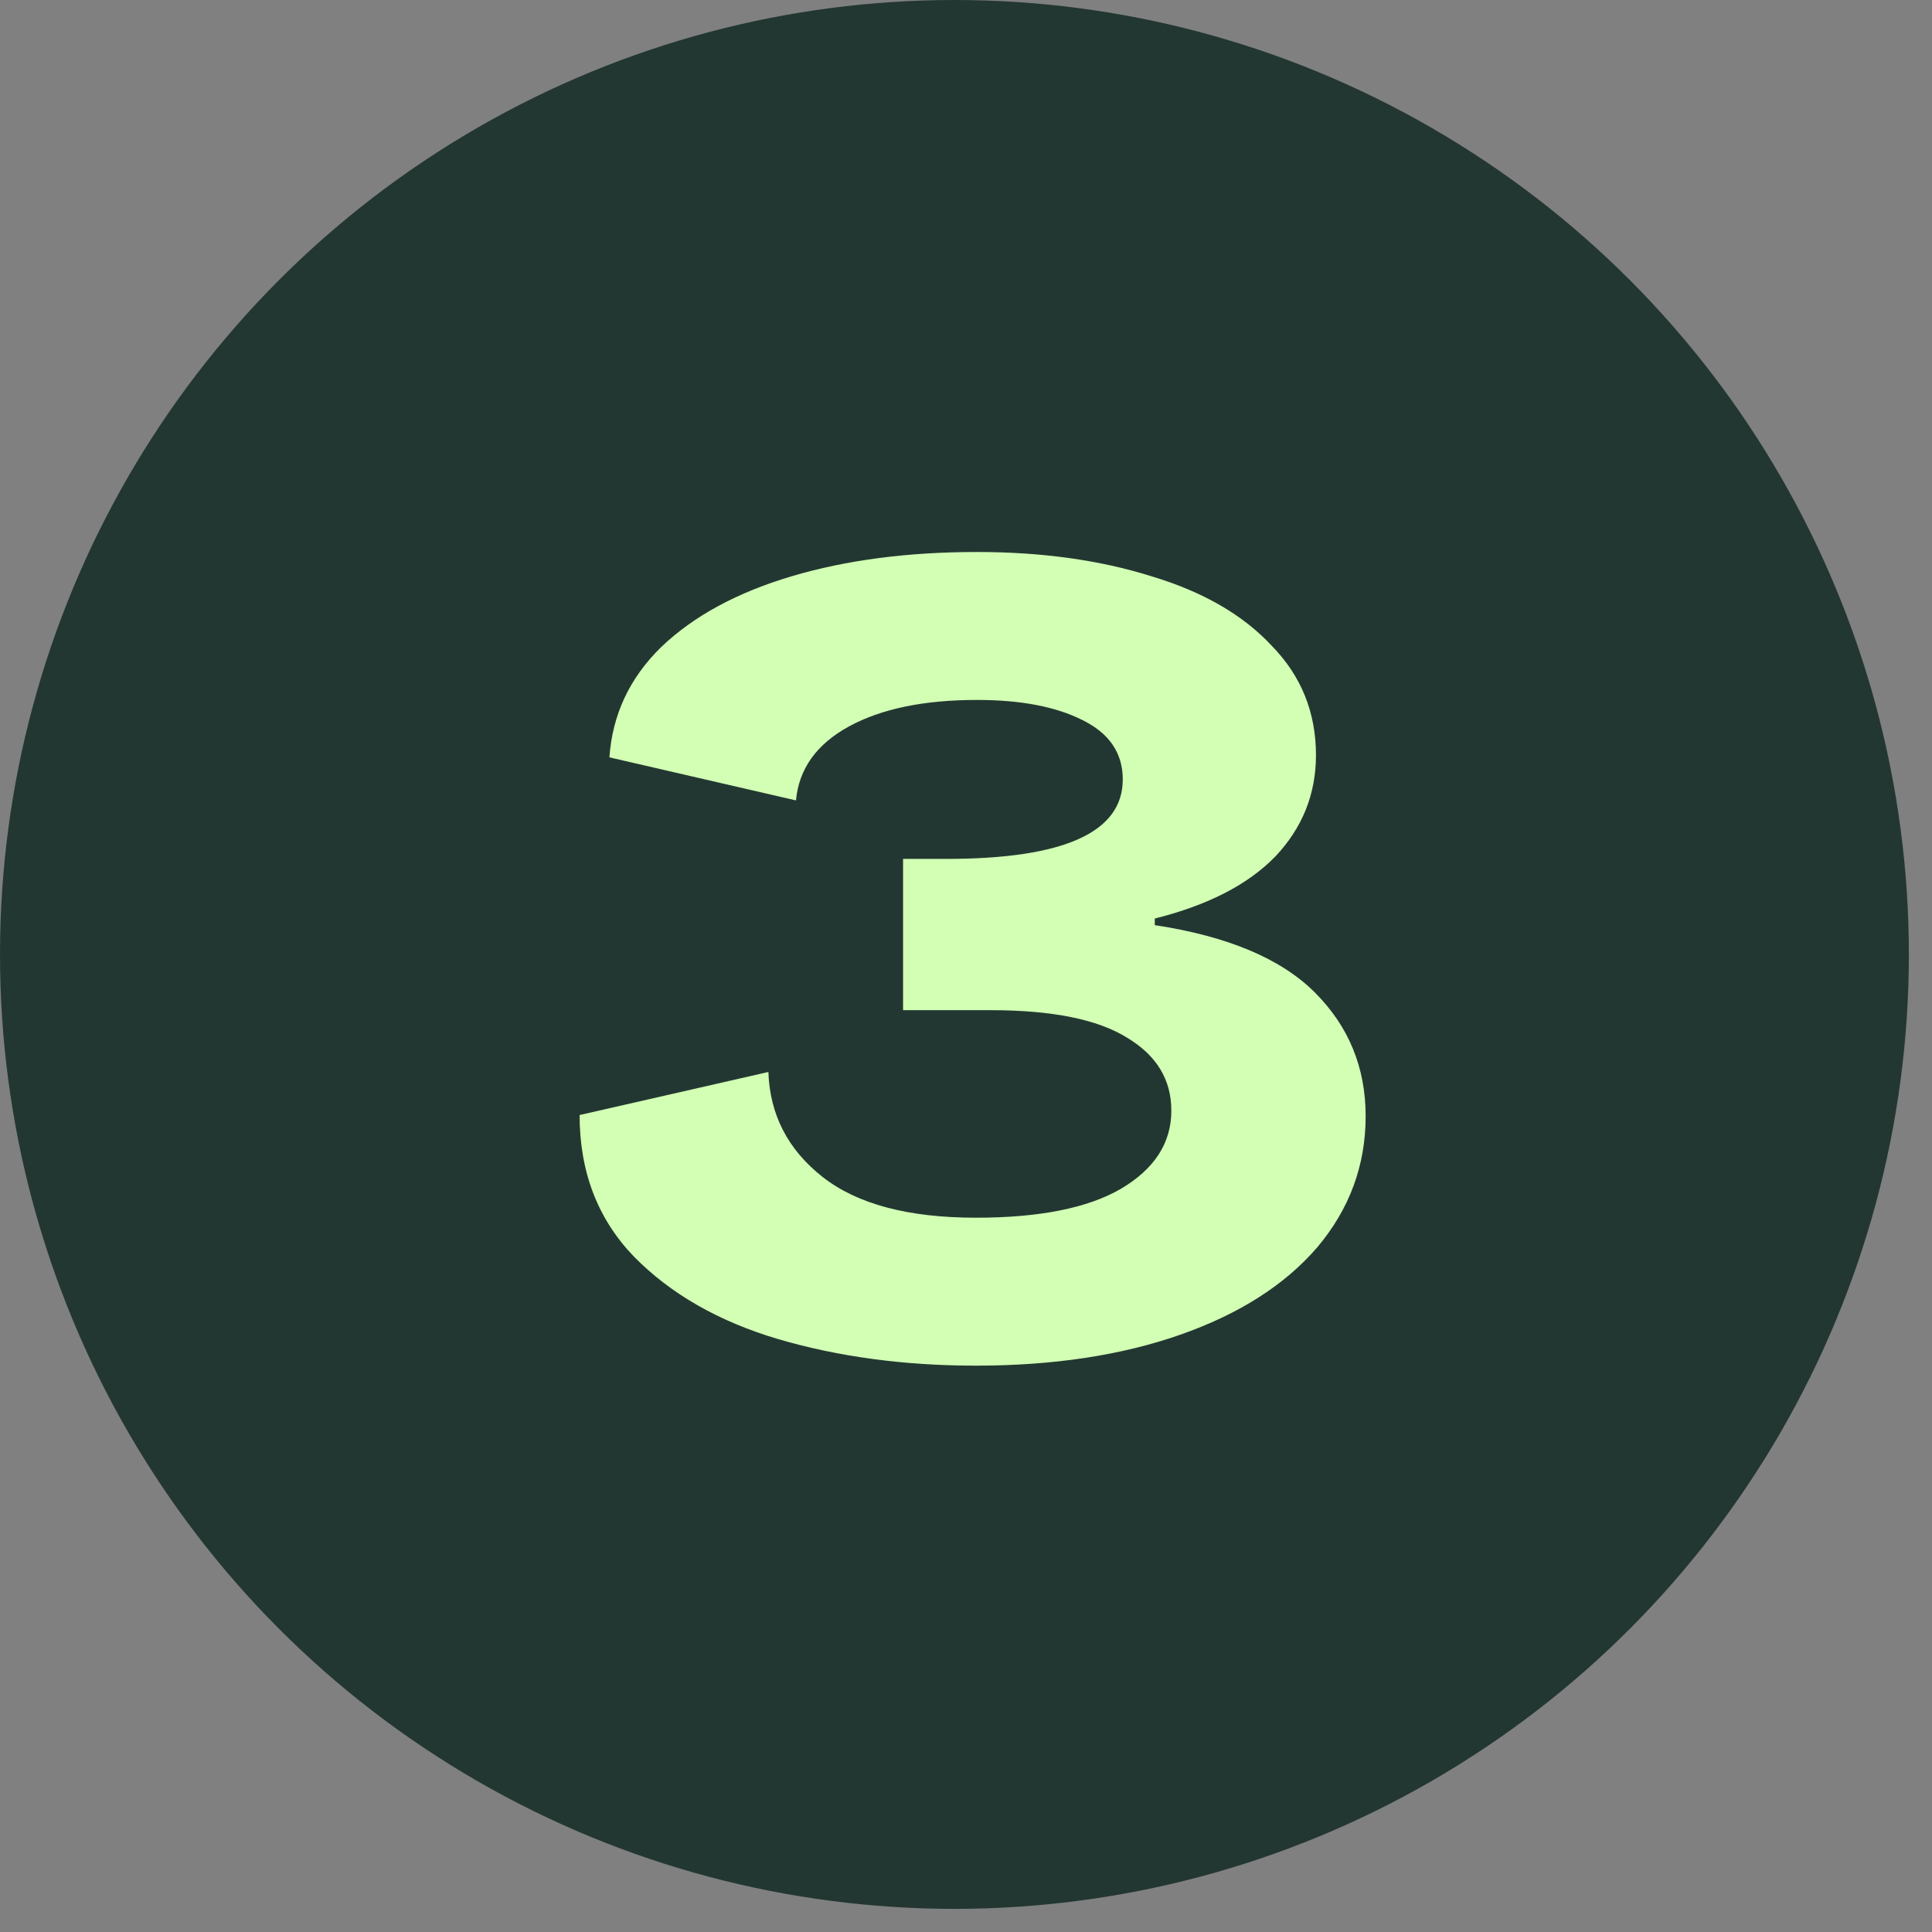
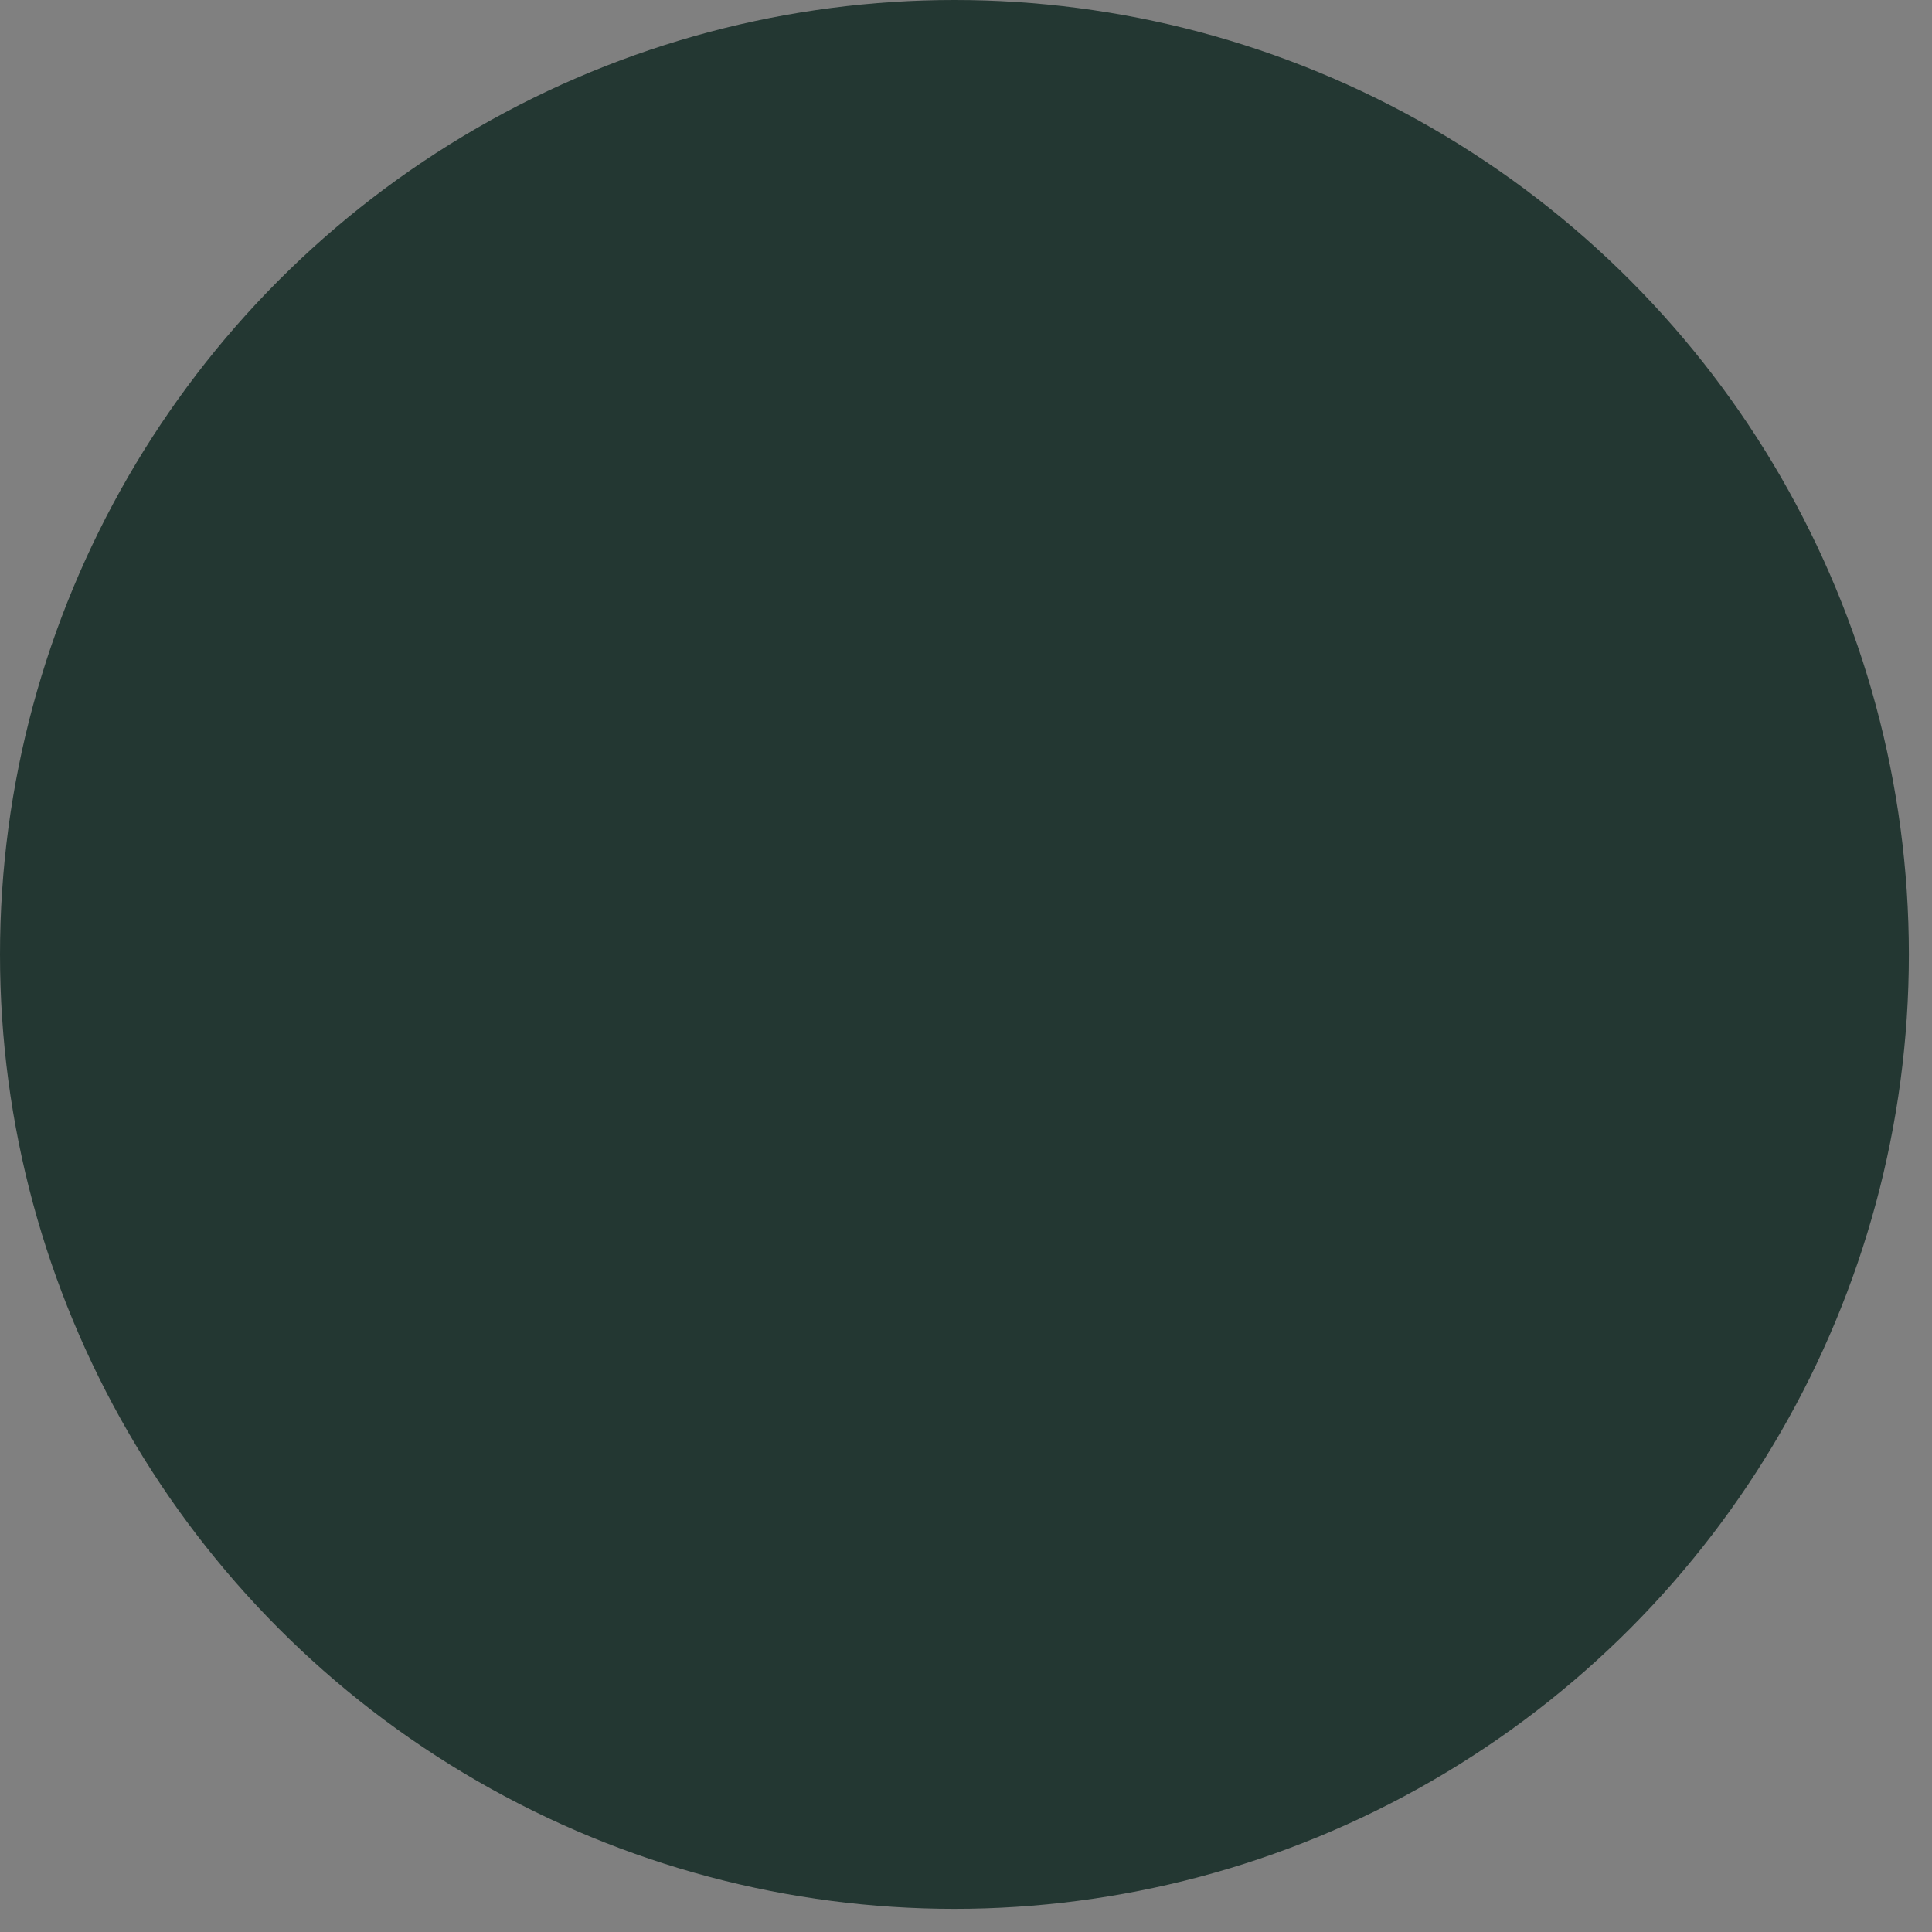
<svg xmlns="http://www.w3.org/2000/svg" width="70" height="70" viewBox="0 0 70 70" fill="none">
  <rect x="0" y="0" width="70" height="70" fill="#808080" stroke="none" />
  <circle cx="34.581" cy="34.581" r="34.581" fill="#233732" />
-   <path d="M35.36 49.48C32.773 49.48 30.387 49.16 28.2 48.52C26.04 47.88 24.293 46.88 22.96 45.52C21.653 44.16 21 42.453 21 40.4L27.84 38.84C27.893 40.387 28.547 41.653 29.8 42.64C31.053 43.627 32.907 44.12 35.36 44.12C37.653 44.12 39.4 43.773 40.6 43.08C41.827 42.36 42.44 41.413 42.44 40.24C42.44 39.12 41.907 38.24 40.84 37.6C39.773 36.933 38.12 36.6 35.88 36.6H32.72V31.12H34.28C38.547 31.12 40.68 30.16 40.68 28.24C40.68 27.28 40.187 26.56 39.2 26.08C38.24 25.6 36.973 25.36 35.4 25.36C33.48 25.36 31.933 25.68 30.76 26.32C29.587 26.96 28.947 27.853 28.84 29L22.08 27.44C22.187 25.893 22.813 24.56 23.96 23.44C25.133 22.32 26.707 21.467 28.68 20.88C30.653 20.293 32.893 20 35.4 20C37.747 20 39.853 20.293 41.72 20.88C43.587 21.44 45.04 22.28 46.08 23.4C47.147 24.493 47.68 25.813 47.68 27.36C47.68 28.773 47.187 30 46.2 31.04C45.213 32.053 43.76 32.8 41.84 33.28V33.52C44.48 33.92 46.413 34.733 47.64 35.96C48.867 37.187 49.48 38.68 49.48 40.44C49.48 42.227 48.893 43.813 47.72 45.2C46.547 46.56 44.893 47.613 42.76 48.36C40.627 49.107 38.16 49.48 35.36 49.48Z" fill="#D2FFB4" />
</svg>